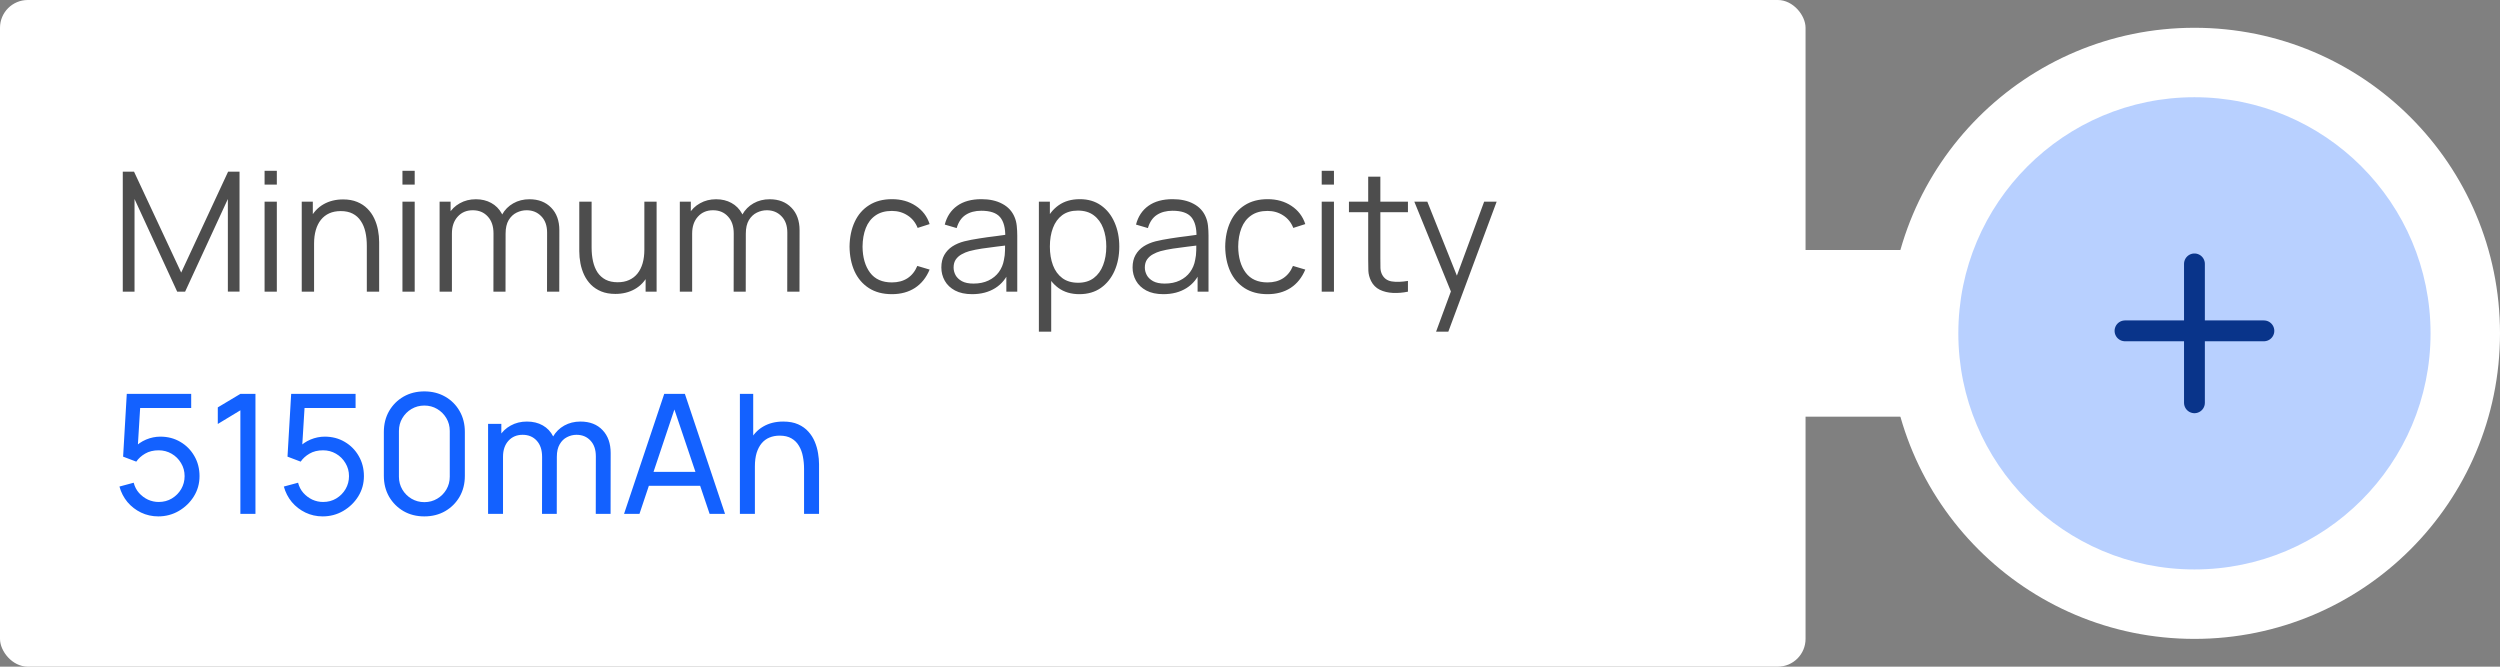
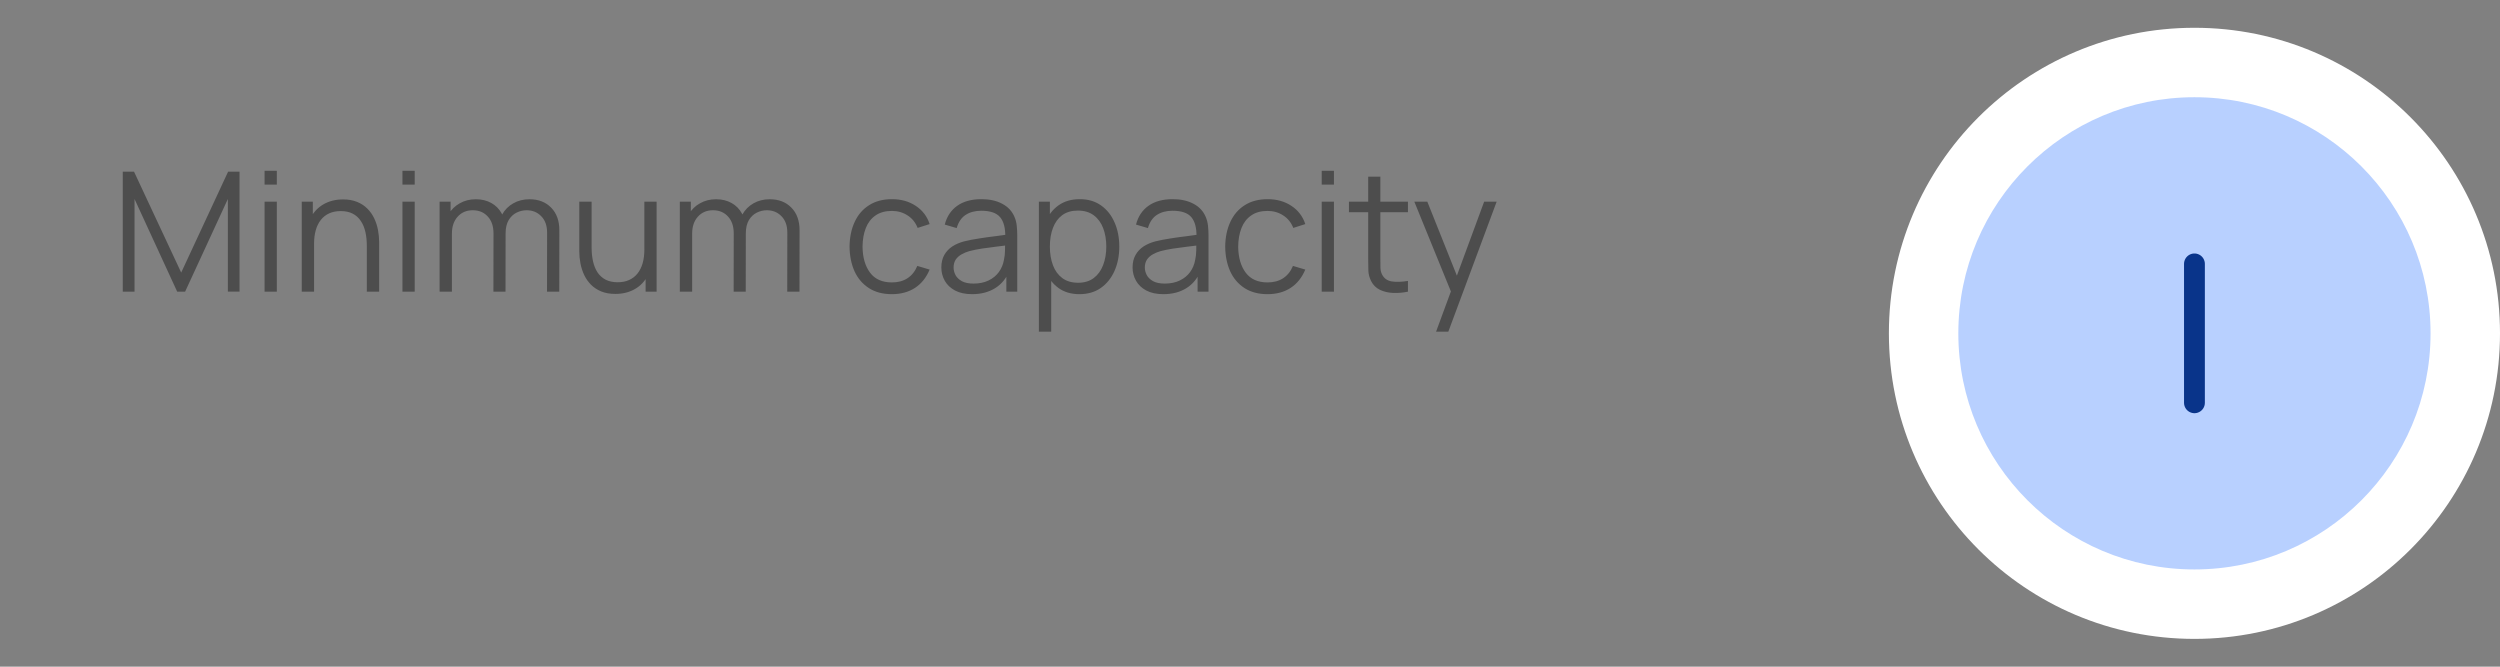
<svg xmlns="http://www.w3.org/2000/svg" viewBox="0 0 180 48" fill="none">
  <rect x="0" y="0" width="180" height="48" fill="#808080" stroke="none" />
-   <rect width="130" height="48" rx="2" fill="white" />
  <path d="M8.84 21V12.36H9.65L13.046 19.626L16.424 12.36H17.246V20.994H16.406V14.328L13.328 21H12.758L9.686 14.328V21H8.84ZM19.05 13.29V12.3H19.932V13.29H19.05ZM19.05 21V14.52H19.932V21H19.05ZM26.411 21V17.694C26.411 17.334 26.377 17.004 26.309 16.704C26.241 16.4 26.131 16.136 25.979 15.912C25.831 15.684 25.637 15.508 25.397 15.384C25.161 15.26 24.873 15.198 24.533 15.198C24.221 15.198 23.945 15.252 23.705 15.36C23.469 15.468 23.269 15.624 23.105 15.828C22.945 16.028 22.823 16.272 22.739 16.56C22.655 16.848 22.613 17.176 22.613 17.544L21.989 17.406C21.989 16.742 22.105 16.184 22.337 15.732C22.569 15.28 22.889 14.938 23.297 14.706C23.705 14.474 24.173 14.358 24.701 14.358C25.089 14.358 25.427 14.418 25.715 14.538C26.007 14.658 26.253 14.82 26.453 15.024C26.657 15.228 26.821 15.462 26.945 15.726C27.069 15.986 27.159 16.264 27.215 16.56C27.271 16.852 27.299 17.144 27.299 17.436V21H26.411ZM21.725 21V14.52H22.523V16.116H22.613V21H21.725ZM28.976 13.29V12.3H29.858V13.29H28.976ZM28.976 21V14.52H29.858V21H28.976ZM39.385 21L39.391 16.746C39.391 16.246 39.251 15.854 38.971 15.57C38.694 15.282 38.343 15.138 37.914 15.138C37.67 15.138 37.432 15.194 37.2 15.306C36.968 15.418 36.776 15.598 36.624 15.846C36.477 16.094 36.403 16.418 36.403 16.818L35.88 16.668C35.868 16.204 35.959 15.798 36.151 15.45C36.346 15.102 36.614 14.832 36.955 14.64C37.298 14.444 37.687 14.346 38.118 14.346C38.77 14.346 39.292 14.548 39.684 14.952C40.077 15.352 40.273 15.894 40.273 16.578L40.267 21H39.385ZM31.651 21V14.52H32.443V16.116H32.538V21H31.651ZM35.526 21L35.532 16.806C35.532 16.29 35.395 15.884 35.118 15.588C34.846 15.288 34.486 15.138 34.038 15.138C33.59 15.138 33.228 15.292 32.953 15.6C32.676 15.904 32.538 16.31 32.538 16.818L32.011 16.53C32.011 16.114 32.108 15.742 32.304 15.414C32.501 15.082 32.769 14.822 33.108 14.634C33.449 14.442 33.834 14.346 34.267 14.346C34.678 14.346 35.044 14.434 35.364 14.61C35.688 14.786 35.943 15.042 36.127 15.378C36.31 15.714 36.403 16.122 36.403 16.602L36.397 21H35.526ZM44.306 21.162C43.918 21.162 43.578 21.102 43.286 20.982C42.998 20.862 42.752 20.7 42.548 20.496C42.348 20.292 42.186 20.06 42.062 19.8C41.938 19.536 41.848 19.258 41.792 18.966C41.736 18.67 41.708 18.376 41.708 18.084V14.52H42.596V17.826C42.596 18.182 42.63 18.512 42.698 18.816C42.766 19.12 42.874 19.386 43.022 19.614C43.174 19.838 43.368 20.012 43.604 20.136C43.844 20.26 44.134 20.322 44.474 20.322C44.786 20.322 45.06 20.268 45.296 20.16C45.536 20.052 45.736 19.898 45.896 19.698C46.06 19.494 46.184 19.248 46.268 18.96C46.352 18.668 46.394 18.34 46.394 17.976L47.018 18.114C47.018 18.778 46.902 19.336 46.67 19.788C46.438 20.24 46.118 20.582 45.71 20.814C45.302 21.046 44.834 21.162 44.306 21.162ZM46.484 21V19.404H46.394V14.52H47.276V21H46.484ZM56.681 21L56.687 16.746C56.687 16.246 56.547 15.854 56.267 15.57C55.991 15.282 55.639 15.138 55.211 15.138C54.967 15.138 54.729 15.194 54.497 15.306C54.265 15.418 54.073 15.598 53.921 15.846C53.773 16.094 53.699 16.418 53.699 16.818L53.177 16.668C53.165 16.204 53.255 15.798 53.447 15.45C53.643 15.102 53.911 14.832 54.251 14.64C54.595 14.444 54.983 14.346 55.415 14.346C56.067 14.346 56.589 14.548 56.981 14.952C57.373 15.352 57.569 15.894 57.569 16.578L57.563 21H56.681ZM48.947 21V14.52H49.739V16.116H49.835V21H48.947ZM52.823 21L52.829 16.806C52.829 16.29 52.691 15.884 52.415 15.588C52.143 15.288 51.783 15.138 51.335 15.138C50.887 15.138 50.525 15.292 50.249 15.6C49.973 15.904 49.835 16.31 49.835 16.818L49.307 16.53C49.307 16.114 49.405 15.742 49.601 15.414C49.797 15.082 50.065 14.822 50.405 14.634C50.745 14.442 51.131 14.346 51.563 14.346C51.975 14.346 52.341 14.434 52.661 14.61C52.985 14.786 53.239 15.042 53.423 15.378C53.607 15.714 53.699 16.122 53.699 16.602L53.693 21H52.823ZM64.216 21.18C63.563 21.18 63.011 21.034 62.559 20.742C62.108 20.45 61.764 20.048 61.528 19.536C61.295 19.02 61.175 18.428 61.167 17.76C61.175 17.08 61.3 16.484 61.539 15.972C61.779 15.456 62.126 15.056 62.578 14.772C63.029 14.484 63.578 14.34 64.222 14.34C64.877 14.34 65.448 14.5 65.931 14.82C66.419 15.14 66.754 15.578 66.933 16.134L66.07 16.41C65.918 16.022 65.675 15.722 65.344 15.51C65.016 15.294 64.639 15.186 64.216 15.186C63.739 15.186 63.346 15.296 63.033 15.516C62.721 15.732 62.489 16.034 62.337 16.422C62.185 16.81 62.108 17.256 62.103 17.76C62.111 18.536 62.291 19.16 62.644 19.632C62.995 20.1 63.52 20.334 64.216 20.334C64.656 20.334 65.029 20.234 65.338 20.034C65.65 19.83 65.885 19.534 66.046 19.146L66.933 19.41C66.694 19.986 66.341 20.426 65.877 20.73C65.413 21.03 64.859 21.18 64.216 21.18ZM69.991 21.18C69.503 21.18 69.093 21.092 68.761 20.916C68.433 20.74 68.187 20.506 68.023 20.214C67.859 19.922 67.777 19.604 67.777 19.26C67.777 18.908 67.847 18.608 67.987 18.36C68.131 18.108 68.325 17.902 68.569 17.742C68.817 17.582 69.103 17.46 69.427 17.376C69.755 17.296 70.117 17.226 70.513 17.166C70.913 17.102 71.303 17.048 71.683 17.004C72.067 16.956 72.403 16.91 72.691 16.866L72.379 17.058C72.391 16.418 72.267 15.944 72.007 15.636C71.747 15.328 71.295 15.174 70.651 15.174C70.207 15.174 69.831 15.274 69.523 15.474C69.219 15.674 69.005 15.99 68.881 16.422L68.023 16.17C68.171 15.59 68.469 15.14 68.917 14.82C69.365 14.5 69.947 14.34 70.663 14.34C71.255 14.34 71.757 14.452 72.169 14.676C72.585 14.896 72.879 15.216 73.051 15.636C73.131 15.824 73.183 16.034 73.207 16.266C73.231 16.498 73.243 16.734 73.243 16.974V21H72.457V19.374L72.685 19.47C72.465 20.026 72.123 20.45 71.659 20.742C71.195 21.034 70.639 21.18 69.991 21.18ZM70.093 20.418C70.505 20.418 70.865 20.344 71.173 20.196C71.481 20.048 71.729 19.846 71.917 19.59C72.105 19.33 72.227 19.038 72.283 18.714C72.331 18.506 72.357 18.278 72.361 18.03C72.365 17.778 72.367 17.59 72.367 17.466L72.703 17.64C72.403 17.68 72.077 17.72 71.725 17.76C71.377 17.8 71.033 17.846 70.693 17.898C70.357 17.95 70.053 18.012 69.781 18.084C69.597 18.136 69.419 18.21 69.247 18.306C69.075 18.398 68.933 18.522 68.821 18.678C68.713 18.834 68.659 19.028 68.659 19.26C68.659 19.448 68.705 19.63 68.797 19.806C68.893 19.982 69.045 20.128 69.253 20.244C69.465 20.36 69.745 20.418 70.093 20.418ZM77.715 21.18C77.119 21.18 76.615 21.03 76.203 20.73C75.791 20.426 75.479 20.016 75.267 19.5C75.055 18.98 74.949 18.398 74.949 17.754C74.949 17.098 75.055 16.514 75.267 16.002C75.483 15.486 75.799 15.08 76.215 14.784C76.631 14.488 77.143 14.34 77.751 14.34C78.343 14.34 78.851 14.49 79.275 14.79C79.699 15.09 80.023 15.498 80.247 16.014C80.475 16.53 80.589 17.11 80.589 17.754C80.589 18.402 80.475 18.984 80.247 19.5C80.019 20.016 79.691 20.426 79.263 20.73C78.835 21.03 78.319 21.18 77.715 21.18ZM74.799 23.88V14.52H75.591V19.398H75.687V23.88H74.799ZM77.625 20.358C78.077 20.358 78.453 20.244 78.753 20.016C79.053 19.788 79.277 19.478 79.425 19.086C79.577 18.69 79.653 18.246 79.653 17.754C79.653 17.266 79.579 16.826 79.431 16.434C79.283 16.042 79.057 15.732 78.753 15.504C78.453 15.276 78.071 15.162 77.607 15.162C77.155 15.162 76.779 15.272 76.479 15.492C76.183 15.712 75.961 16.018 75.813 16.41C75.665 16.798 75.591 17.246 75.591 17.754C75.591 18.254 75.665 18.702 75.813 19.098C75.961 19.49 76.185 19.798 76.485 20.022C76.785 20.246 77.165 20.358 77.625 20.358ZM83.76 21.18C83.272 21.18 82.862 21.092 82.531 20.916C82.203 20.74 81.957 20.506 81.793 20.214C81.629 19.922 81.546 19.604 81.546 19.26C81.546 18.908 81.617 18.608 81.757 18.36C81.9 18.108 82.094 17.902 82.338 17.742C82.587 17.582 82.873 17.46 83.197 17.376C83.525 17.296 83.886 17.226 84.282 17.166C84.683 17.102 85.073 17.048 85.453 17.004C85.837 16.956 86.172 16.91 86.46 16.866L86.148 17.058C86.16 16.418 86.037 15.944 85.776 15.636C85.516 15.328 85.064 15.174 84.421 15.174C83.977 15.174 83.6 15.274 83.293 15.474C82.989 15.674 82.775 15.99 82.65 16.422L81.793 16.17C81.941 15.59 82.239 15.14 82.686 14.82C83.135 14.5 83.716 14.34 84.433 14.34C85.025 14.34 85.526 14.452 85.939 14.676C86.355 14.896 86.648 15.216 86.82 15.636C86.9 15.824 86.953 16.034 86.977 16.266C87.001 16.498 87.013 16.734 87.013 16.974V21H86.227V19.374L86.454 19.47C86.234 20.026 85.892 20.45 85.428 20.742C84.965 21.034 84.409 21.18 83.76 21.18ZM83.862 20.418C84.275 20.418 84.635 20.344 84.942 20.196C85.251 20.048 85.499 19.846 85.686 19.59C85.874 19.33 85.996 19.038 86.052 18.714C86.1 18.506 86.126 18.278 86.13 18.03C86.135 17.778 86.136 17.59 86.136 17.466L86.472 17.64C86.172 17.68 85.847 17.72 85.495 17.76C85.147 17.8 84.802 17.846 84.463 17.898C84.126 17.95 83.823 18.012 83.55 18.084C83.367 18.136 83.189 18.21 83.016 18.306C82.844 18.398 82.703 18.522 82.591 18.678C82.483 18.834 82.428 19.028 82.428 19.26C82.428 19.448 82.475 19.63 82.567 19.806C82.662 19.982 82.814 20.128 83.022 20.244C83.234 20.36 83.514 20.418 83.862 20.418ZM91.262 21.18C90.611 21.18 90.058 21.034 89.606 20.742C89.154 20.45 88.811 20.048 88.575 19.536C88.343 19.02 88.222 18.428 88.215 17.76C88.222 17.08 88.347 16.484 88.587 15.972C88.826 15.456 89.172 15.056 89.624 14.772C90.076 14.484 90.624 14.34 91.269 14.34C91.924 14.34 92.495 14.5 92.978 14.82C93.466 15.14 93.8 15.578 93.981 16.134L93.117 16.41C92.965 16.022 92.722 15.722 92.391 15.51C92.062 15.294 91.686 15.186 91.262 15.186C90.787 15.186 90.392 15.296 90.081 15.516C89.769 15.732 89.537 16.034 89.385 16.422C89.233 16.81 89.154 17.256 89.15 17.76C89.159 18.536 89.338 19.16 89.691 19.632C90.043 20.1 90.567 20.334 91.262 20.334C91.703 20.334 92.076 20.234 92.385 20.034C92.697 19.83 92.933 19.534 93.093 19.146L93.981 19.41C93.74 19.986 93.388 20.426 92.924 20.73C92.46 21.03 91.906 21.18 91.262 21.18ZM95.163 13.29V12.3H96.045V13.29H95.163ZM95.163 21V14.52H96.045V21H95.163ZM101.372 21C101.008 21.076 100.648 21.106 100.292 21.09C99.94 21.074 99.624 20.998 99.344 20.862C99.068 20.726 98.858 20.514 98.714 20.226C98.598 19.986 98.534 19.744 98.522 19.5C98.514 19.252 98.51 18.97 98.51 18.654V12.72H99.386V18.618C99.386 18.89 99.388 19.118 99.392 19.302C99.4 19.482 99.442 19.642 99.518 19.782C99.662 20.05 99.89 20.21 100.202 20.262C100.518 20.314 100.908 20.302 101.372 20.226V21ZM97.124 15.276V14.52H101.372V15.276H97.124ZM103.397 23.88L104.651 20.478L104.669 21.486L101.831 14.52H102.767L105.095 20.346H104.711L106.859 14.52H107.759L104.279 23.88H103.397Z" fill="#4D4D4D" />
-   <path d="M11.396 37.18C10.952 37.18 10.538 37.088 10.154 36.904C9.774 36.72 9.448 36.468 9.176 36.148C8.908 35.824 8.716 35.452 8.6 35.032L9.626 34.756C9.698 35.04 9.826 35.286 10.01 35.494C10.194 35.698 10.408 35.858 10.652 35.974C10.9 36.086 11.158 36.142 11.426 36.142C11.778 36.142 12.094 36.058 12.374 35.89C12.658 35.718 12.882 35.492 13.046 35.212C13.21 34.928 13.292 34.618 13.292 34.282C13.292 33.934 13.206 33.62 13.034 33.34C12.866 33.056 12.64 32.832 12.356 32.668C12.072 32.504 11.762 32.422 11.426 32.422C11.046 32.422 10.72 32.502 10.448 32.662C10.18 32.818 9.968 33.01 9.812 33.238L8.864 32.878L9.128 28.36H13.766V29.374H9.644L10.118 28.93L9.896 32.548L9.662 32.242C9.902 31.986 10.188 31.788 10.52 31.648C10.856 31.508 11.198 31.438 11.546 31.438C12.082 31.438 12.562 31.564 12.986 31.816C13.41 32.064 13.746 32.404 13.994 32.836C14.242 33.264 14.366 33.746 14.366 34.282C14.366 34.814 14.23 35.3 13.958 35.74C13.686 36.176 13.324 36.526 12.872 36.79C12.424 37.05 11.932 37.18 11.396 37.18ZM17.307 37V29.542L15.681 30.526V29.332L17.307 28.36H18.393V37H17.307ZM23.232 37.18C22.788 37.18 22.374 37.088 21.99 36.904C21.61 36.72 21.284 36.468 21.012 36.148C20.744 35.824 20.552 35.452 20.436 35.032L21.462 34.756C21.534 35.04 21.662 35.286 21.846 35.494C22.03 35.698 22.244 35.858 22.488 35.974C22.736 36.086 22.994 36.142 23.262 36.142C23.614 36.142 23.93 36.058 24.21 35.89C24.494 35.718 24.718 35.492 24.882 35.212C25.046 34.928 25.128 34.618 25.128 34.282C25.128 33.934 25.042 33.62 24.87 33.34C24.702 33.056 24.476 32.832 24.192 32.668C23.908 32.504 23.598 32.422 23.262 32.422C22.882 32.422 22.556 32.502 22.284 32.662C22.016 32.818 21.804 33.01 21.648 33.238L20.7 32.878L20.964 28.36H25.602V29.374H21.48L21.954 28.93L21.732 32.548L21.498 32.242C21.738 31.986 22.024 31.788 22.356 31.648C22.692 31.508 23.034 31.438 23.382 31.438C23.918 31.438 24.398 31.564 24.822 31.816C25.246 32.064 25.582 32.404 25.83 32.836C26.078 33.264 26.202 33.746 26.202 34.282C26.202 34.814 26.066 35.3 25.794 35.74C25.522 36.176 25.16 36.526 24.708 36.79C24.26 37.05 23.768 37.18 23.232 37.18ZM30.553 37.18C29.993 37.18 29.493 37.054 29.053 36.802C28.617 36.546 28.271 36.2 28.015 35.764C27.763 35.324 27.637 34.824 27.637 34.264V31.096C27.637 30.536 27.763 30.036 28.015 29.596C28.271 29.156 28.617 28.81 29.053 28.558C29.493 28.306 29.993 28.18 30.553 28.18C31.113 28.18 31.613 28.306 32.053 28.558C32.493 28.81 32.839 29.156 33.091 29.596C33.343 30.036 33.469 30.536 33.469 31.096V34.264C33.469 34.824 33.343 35.324 33.091 35.764C32.839 36.2 32.493 36.546 32.053 36.802C31.613 37.054 31.113 37.18 30.553 37.18ZM30.553 36.154C30.893 36.154 31.201 36.072 31.477 35.908C31.753 35.744 31.973 35.524 32.137 35.248C32.301 34.968 32.383 34.66 32.383 34.324V31.03C32.383 30.69 32.301 30.382 32.137 30.106C31.973 29.83 31.753 29.61 31.477 29.446C31.201 29.282 30.893 29.2 30.553 29.2C30.217 29.2 29.909 29.282 29.629 29.446C29.353 29.61 29.133 29.83 28.969 30.106C28.805 30.382 28.723 30.69 28.723 31.03V34.324C28.723 34.66 28.805 34.968 28.969 35.248C29.133 35.524 29.353 35.744 29.629 35.908C29.909 36.072 30.217 36.154 30.553 36.154ZM42.895 37L42.901 32.854C42.901 32.37 42.77 31.992 42.511 31.72C42.255 31.444 41.92 31.306 41.508 31.306C41.269 31.306 41.041 31.362 40.825 31.474C40.608 31.582 40.432 31.754 40.297 31.99C40.16 32.222 40.093 32.52 40.093 32.884L39.529 32.656C39.52 32.196 39.614 31.794 39.81 31.45C40.011 31.102 40.282 30.832 40.627 30.64C40.971 30.448 41.358 30.352 41.791 30.352C42.467 30.352 42.998 30.558 43.386 30.97C43.775 31.378 43.968 31.928 43.968 32.62L43.962 37H42.895ZM35.142 37V30.52H36.096V32.254H36.217V37H35.142ZM39.025 37L39.031 32.896C39.031 32.4 38.903 32.012 38.647 31.732C38.391 31.448 38.05 31.306 37.627 31.306C37.206 31.306 36.867 31.45 36.606 31.738C36.346 32.026 36.217 32.408 36.217 32.884L35.653 32.548C35.653 32.128 35.752 31.752 35.953 31.42C36.153 31.088 36.425 30.828 36.769 30.64C37.112 30.448 37.502 30.352 37.938 30.352C38.374 30.352 38.755 30.444 39.078 30.628C39.403 30.812 39.653 31.076 39.828 31.42C40.005 31.76 40.093 32.166 40.093 32.638L40.087 37H39.025ZM44.931 37L47.824 28.36H49.312L52.203 37H51.093L48.388 28.984H48.724L46.041 37H44.931ZM46.324 34.978V33.976H50.812V34.978H46.324ZM57.892 37V33.754C57.892 33.446 57.864 33.15 57.807 32.866C57.755 32.582 57.661 32.328 57.526 32.104C57.394 31.876 57.214 31.696 56.986 31.564C56.761 31.432 56.477 31.366 56.133 31.366C55.865 31.366 55.621 31.412 55.401 31.504C55.185 31.592 54.999 31.728 54.843 31.912C54.688 32.096 54.566 32.328 54.477 32.608C54.394 32.884 54.352 33.21 54.352 33.586L53.65 33.37C53.65 32.742 53.761 32.204 53.986 31.756C54.214 31.304 54.532 30.958 54.94 30.718C55.352 30.474 55.836 30.352 56.392 30.352C56.812 30.352 57.169 30.418 57.465 30.55C57.761 30.682 58.008 30.858 58.203 31.078C58.4 31.294 58.553 31.538 58.666 31.81C58.778 32.078 58.855 32.352 58.9 32.632C58.947 32.908 58.971 33.17 58.971 33.418V37H57.892ZM53.272 37V28.36H54.231V33.13H54.352V37H53.272Z" fill="#1361FF" />
  <circle cx="158" cy="24" r="22" fill="white" />
  <circle cx="158" cy="24" r="17" fill="#B8D0FF" />
-   <path d="M153 23.821H163M158 29V19" stroke="#09348A" stroke-width="1.5" stroke-linecap="round" />
-   <rect x="125" y="18" width="12" height="12" fill="white" />
+   <path d="M153 23.821M158 29V19" stroke="#09348A" stroke-width="1.5" stroke-linecap="round" />
</svg>